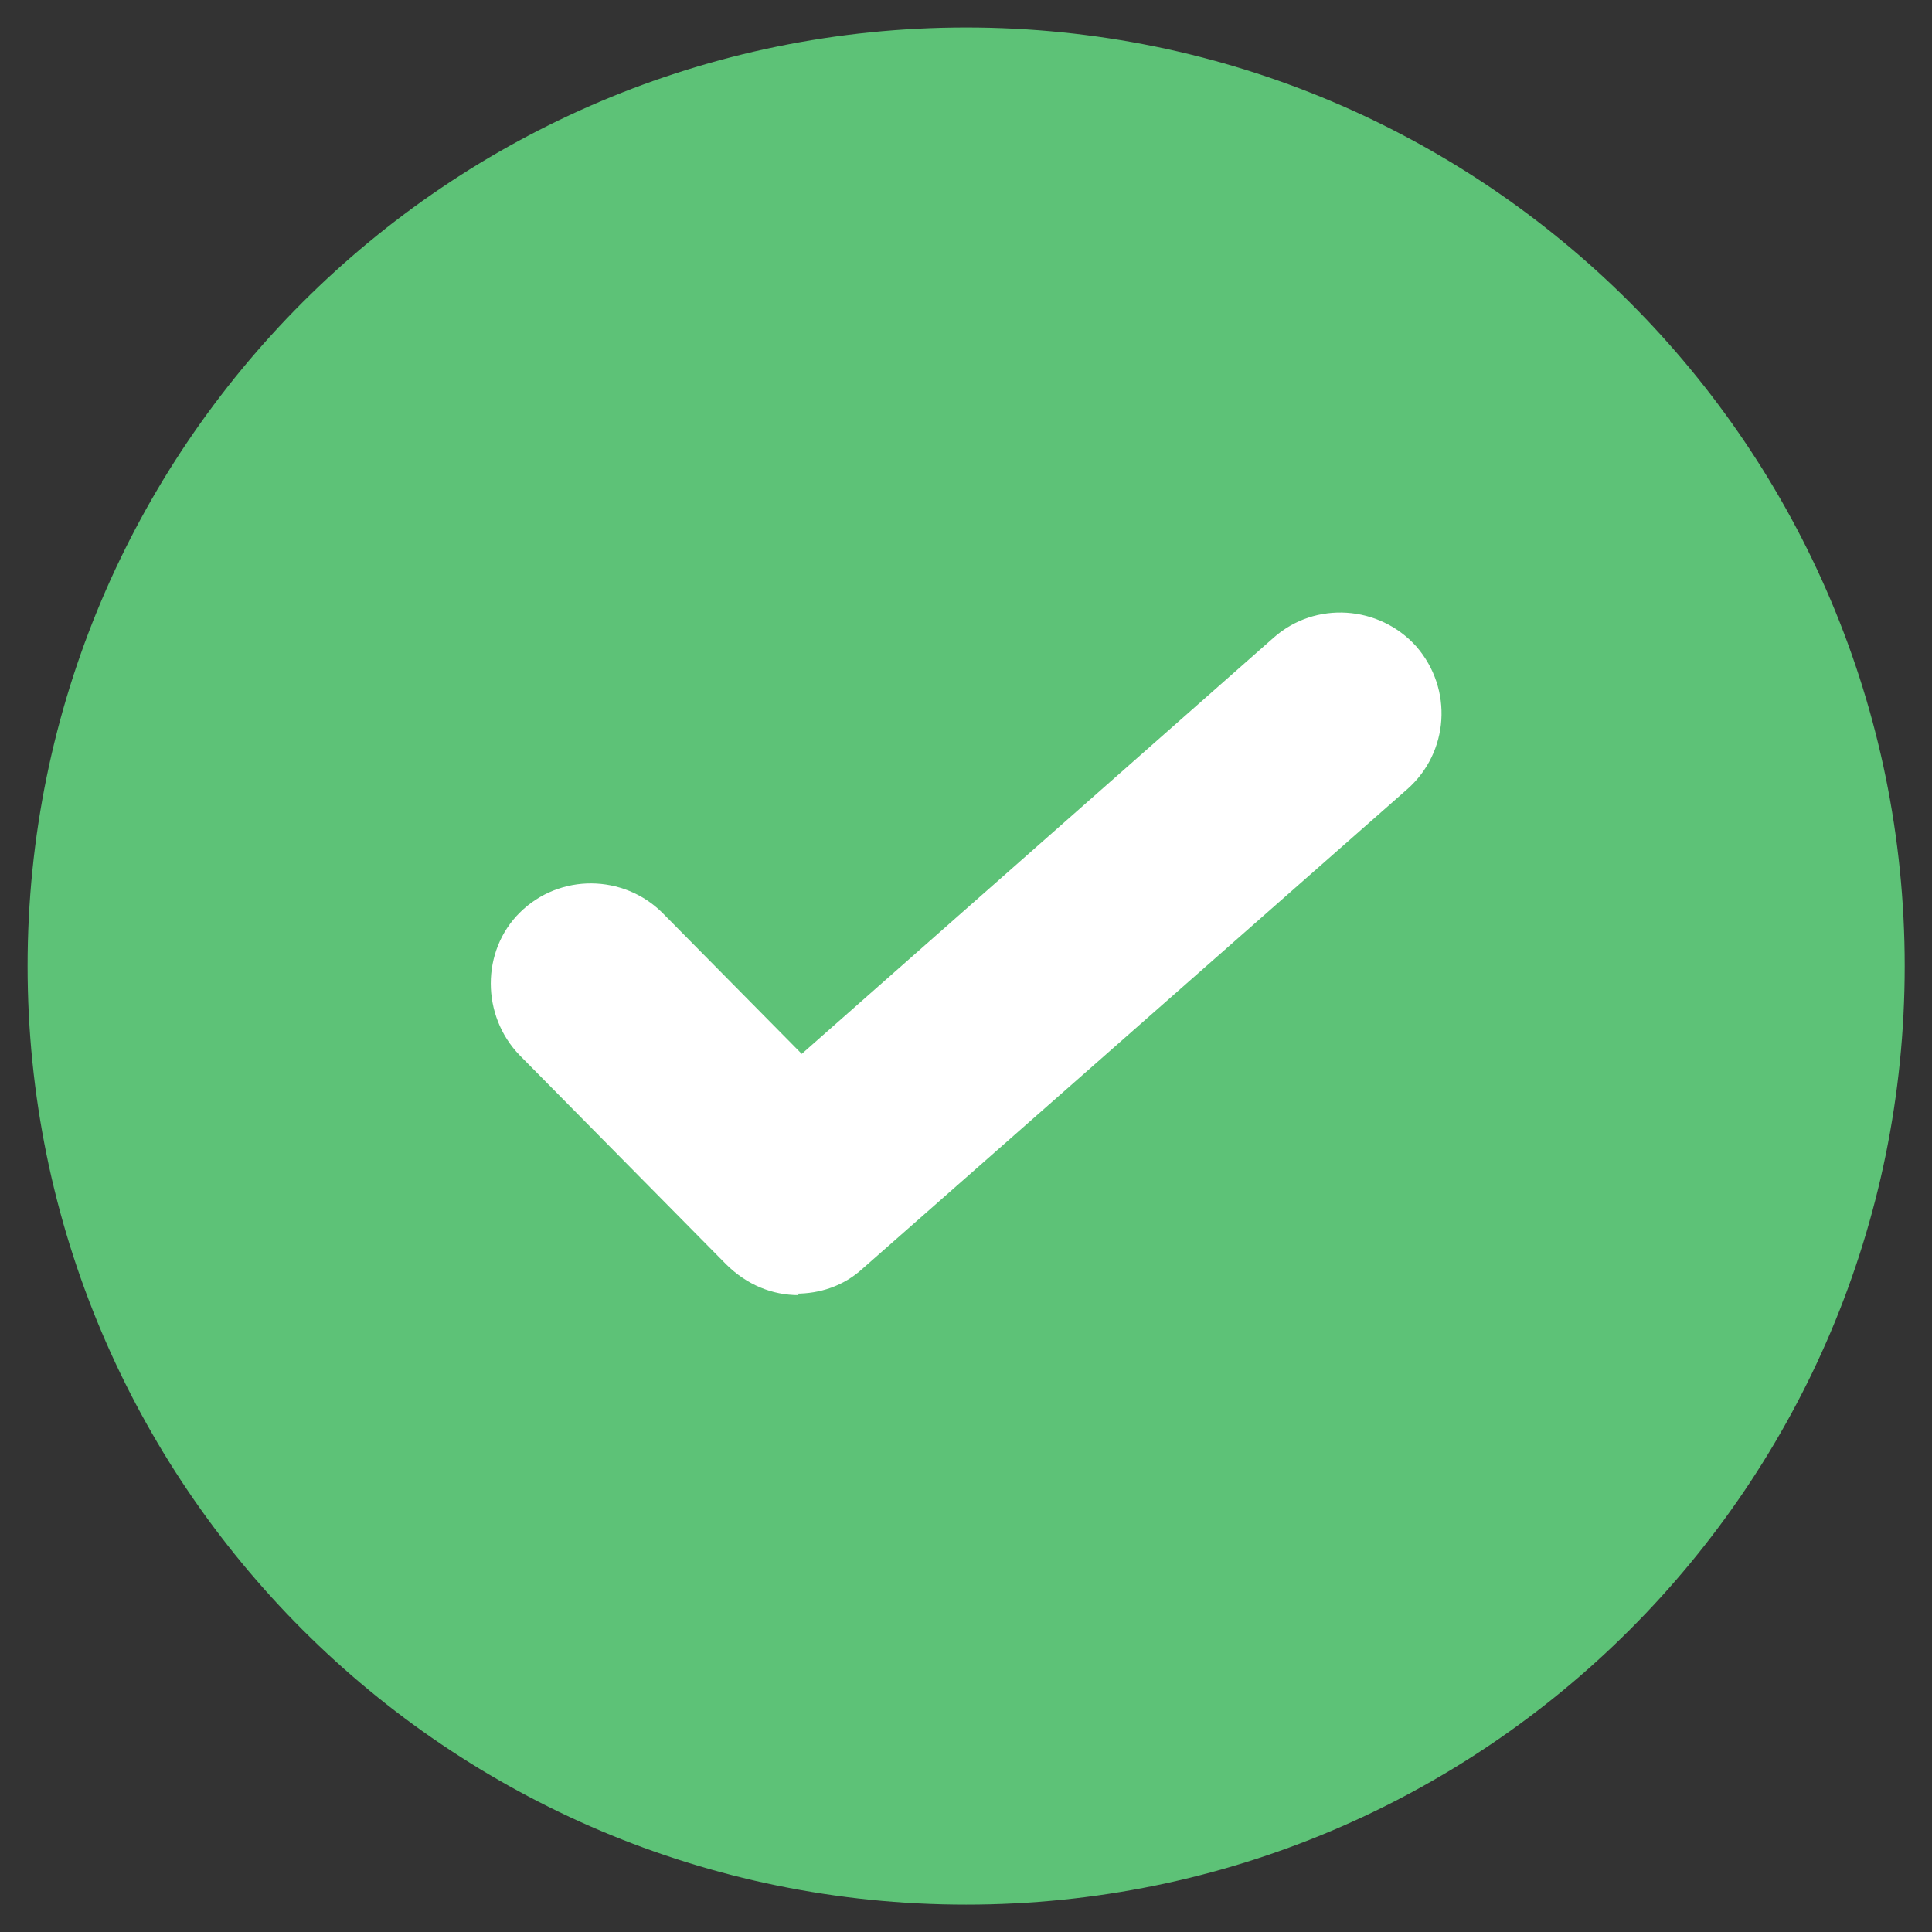
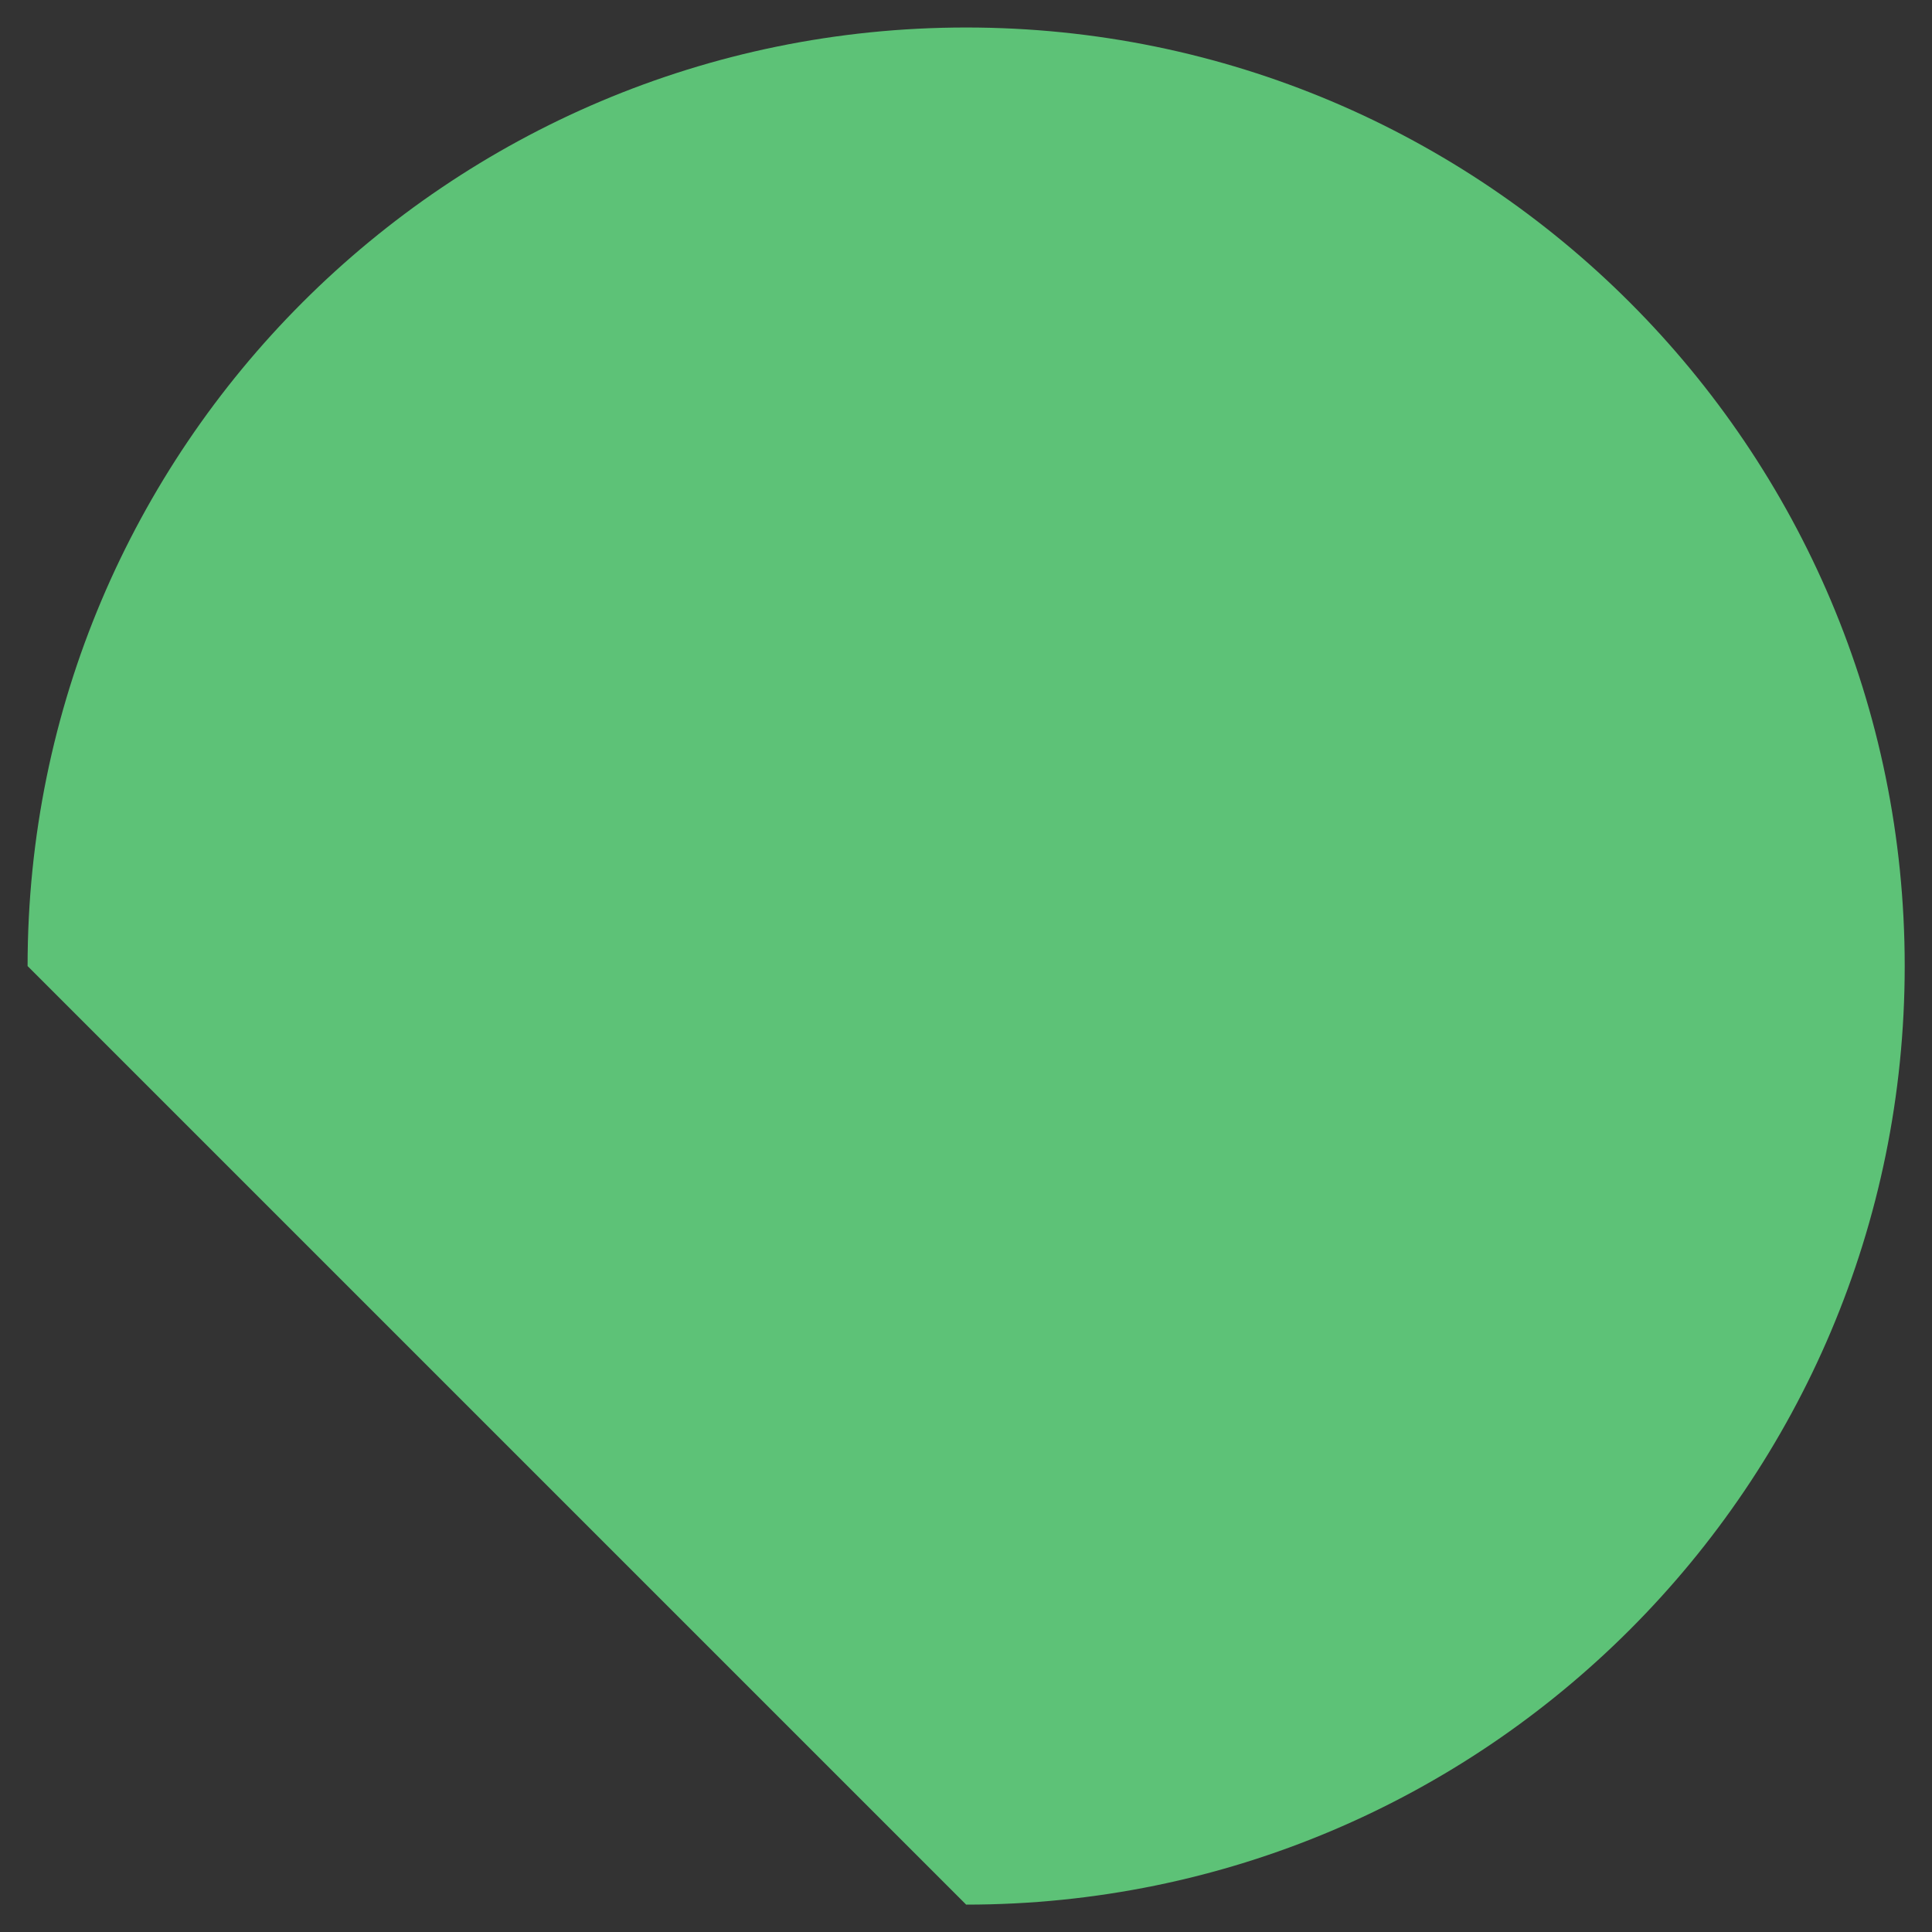
<svg xmlns="http://www.w3.org/2000/svg" width="64" height="64" viewBox="0 0 64 64" fill="none">
  <rect x="0" y="0" width="64" height="64" fill="#333333" stroke="none" />
-   <path d="M32.005 63.093C49.176 63.093 63.096 49.173 63.096 32.002C63.096 14.831 49.176 0.911 32.005 0.911C14.834 0.911 0.914 14.831 0.914 32.002C0.914 49.173 14.834 63.093 32.005 63.093Z" fill="#5DC277" />
-   <path d="M26.461 42.903C25.576 42.903 24.74 42.562 24.051 41.879L17.217 34.96C15.938 33.644 15.938 31.5 17.217 30.233C18.544 28.917 20.659 28.966 21.937 30.233L26.559 34.911L42.195 21.12C43.572 19.902 45.686 20.048 46.916 21.413C48.145 22.826 47.998 24.921 46.621 26.14L28.575 42.025C27.936 42.61 27.149 42.854 26.362 42.854L26.461 42.903Z" fill="white" />
+   <path d="M32.005 63.093C49.176 63.093 63.096 49.173 63.096 32.002C63.096 14.831 49.176 0.911 32.005 0.911C14.834 0.911 0.914 14.831 0.914 32.002Z" fill="#5DC277" />
</svg>